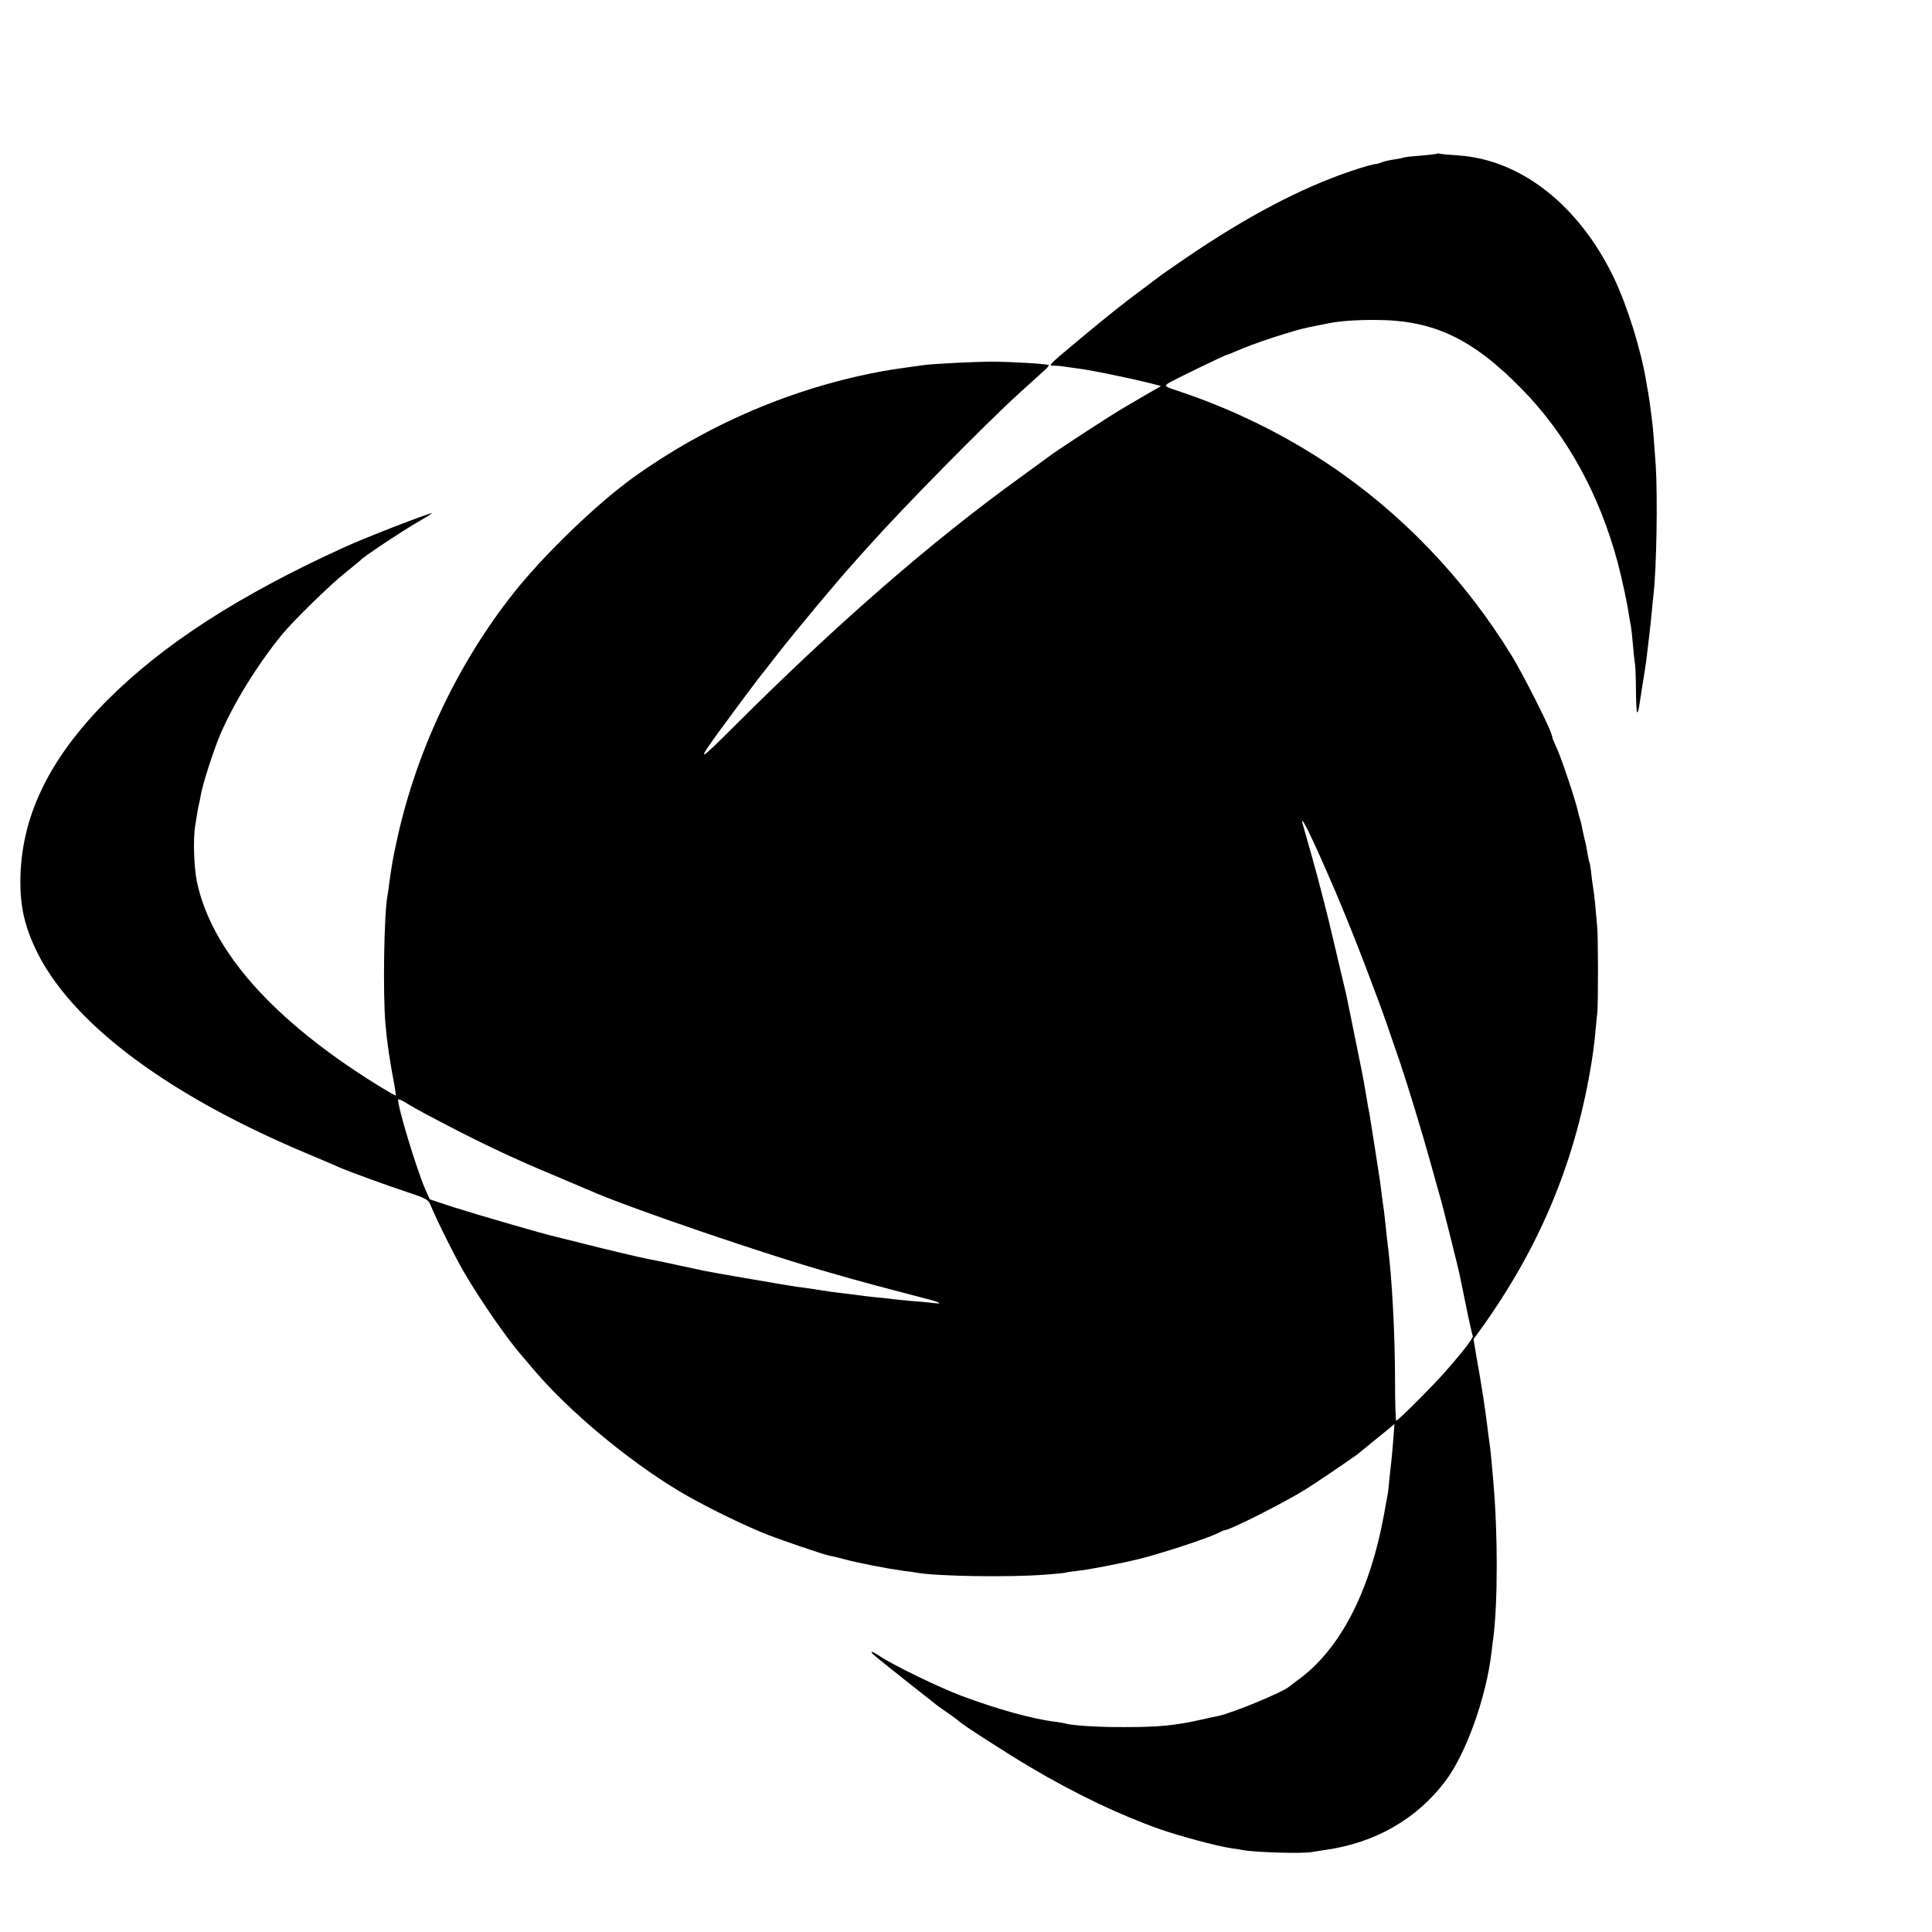
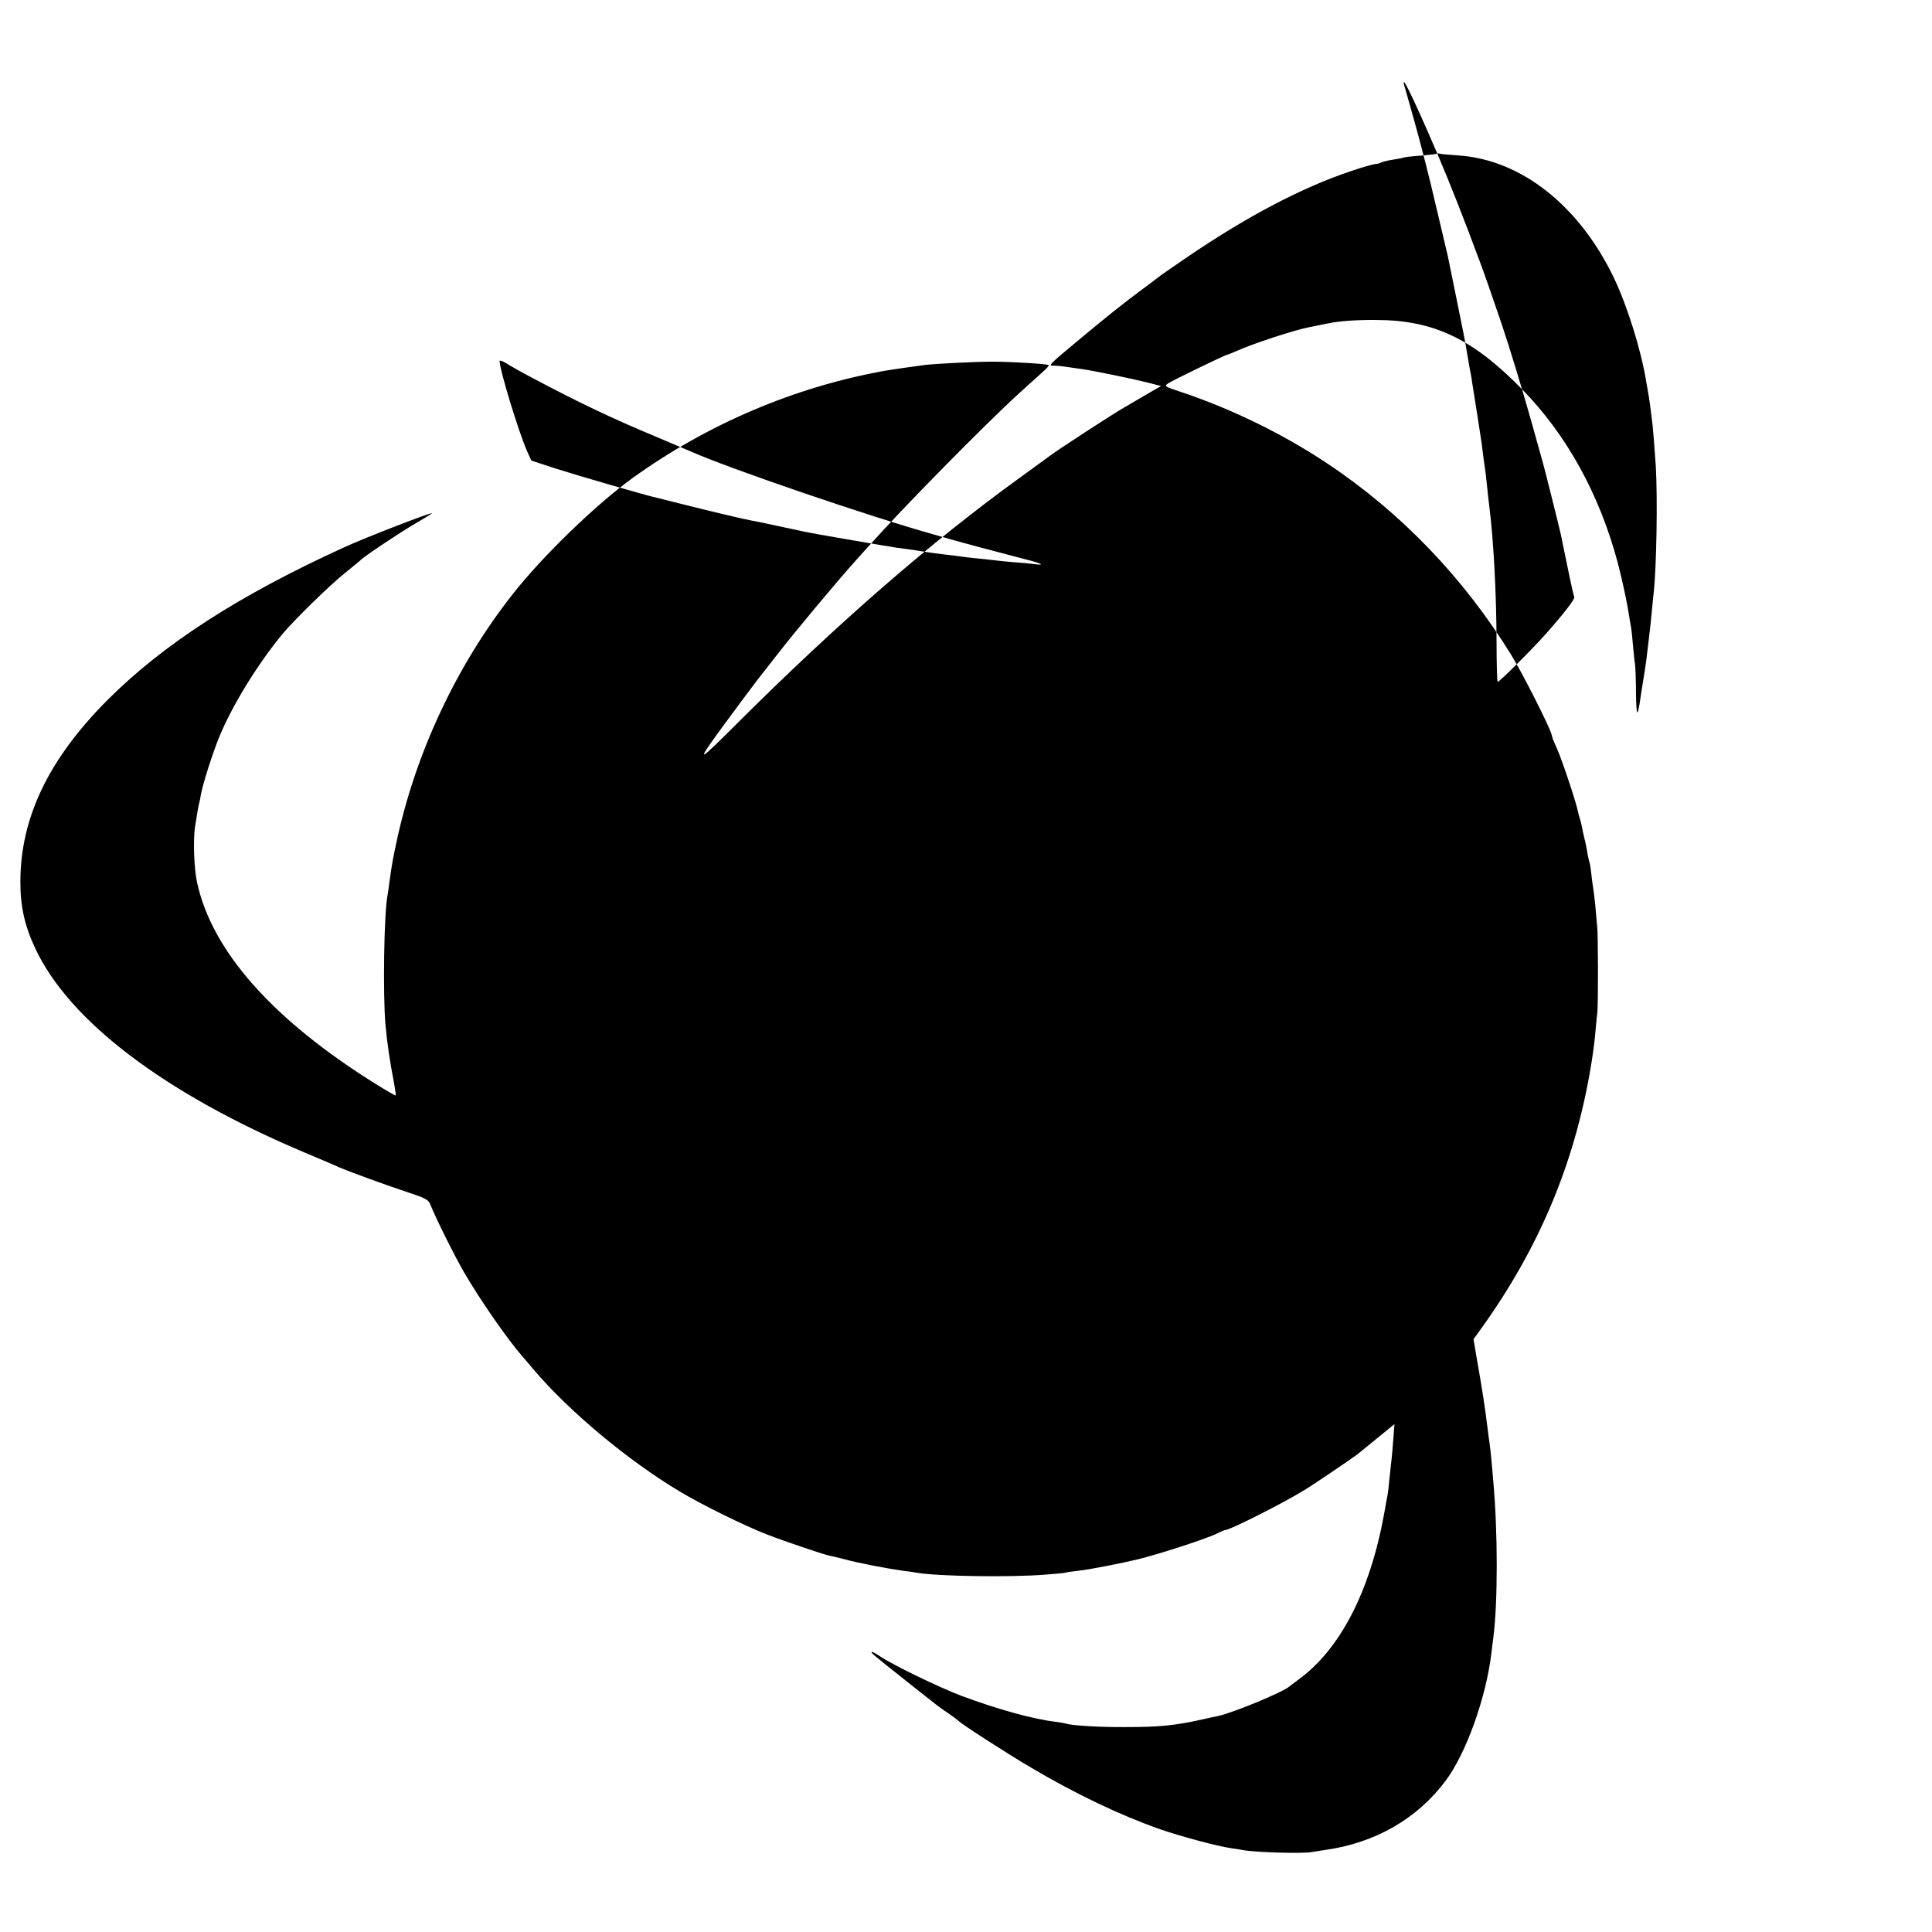
<svg xmlns="http://www.w3.org/2000/svg" version="1.0" width="1024pt" height="1024pt" viewBox="0 0 1024 1024" preserveAspectRatio="xMidYMid meet">
  <g transform="translate(0,1024) scale(0.1,-0.1)" fill="#000000" stroke="none">
-     <path d="M7618 9426 c-1 -2 -41 -7 -88 -11 -46 -3 -87 -8 -90 -10 -3 -2 -25 -6 -49 -10 -24 -3 -53 -10 -65 -14 -11 -5 -23 -9 -26 -9 -19 -1 -76 -17 -140 -39 -264 -89 -551 -240 -874 -460 -77 -53 -144 -99 -150 -105 -6 -5 -43 -33 -81 -61 -94 -69 -194 -149 -340 -271 -161 -134 -162 -136 -127 -134 9 0 36 -2 60 -6 23 -3 61 -9 85 -12 59 -8 268 -51 351 -72 l70 -18 -85 -49 c-46 -27 -93 -55 -104 -61 -61 -34 -373 -237 -410 -267 -5 -4 -72 -52 -147 -107 -472 -341 -966 -771 -1506 -1309 -203 -203 -213 -207 -93 -41 56 77 187 253 208 280 7 8 49 62 94 120 113 145 329 403 430 515 20 22 48 54 63 70 175 197 617 646 797 810 61 55 122 110 136 123 14 13 24 25 21 27 -6 6 -198 18 -298 18 -89 0 -287 -10 -355 -17 -47 -6 -180 -25 -220 -32 -478 -87 -934 -282 -1330 -566 -194 -140 -476 -412 -635 -614 -301 -381 -520 -850 -620 -1324 -18 -84 -22 -105 -36 -205 -3 -27 -8 -59 -10 -70 -19 -100 -25 -523 -11 -685 9 -101 23 -194 47 -319 5 -30 9 -56 7 -57 -2 -2 -48 25 -103 59 -549 342 -872 707 -950 1072 -16 77 -21 222 -10 295 14 87 17 105 21 120 2 8 7 29 9 45 10 58 65 230 101 316 69 165 199 376 330 536 63 76 255 264 336 328 41 33 76 62 79 65 11 15 204 144 291 195 52 30 92 55 89 55 -20 0 -352 -129 -466 -181 -557 -254 -957 -512 -1254 -809 -313 -314 -462 -625 -462 -965 0 -131 23 -233 79 -352 180 -385 686 -769 1428 -1082 83 -35 164 -69 180 -77 58 -25 250 -95 362 -132 100 -33 113 -40 124 -67 32 -79 133 -281 180 -361 87 -149 227 -350 305 -440 11 -12 39 -46 64 -75 185 -218 497 -479 769 -642 117 -71 347 -184 466 -230 95 -37 294 -104 329 -112 12 -2 46 -10 76 -18 80 -22 233 -51 320 -63 25 -3 56 -7 70 -10 111 -19 492 -25 680 -10 58 4 107 9 110 11 3 2 34 6 69 10 50 5 229 40 311 60 119 29 373 112 425 139 17 9 34 16 38 16 25 0 301 139 422 213 39 23 260 173 280 189 11 9 60 49 108 88 l88 72 -6 -78 c-3 -44 -8 -95 -10 -114 -2 -19 -7 -64 -11 -100 -3 -36 -7 -72 -9 -80 -2 -8 -10 -55 -19 -105 -76 -415 -235 -721 -460 -882 -17 -12 -36 -27 -42 -32 -37 -31 -293 -137 -376 -156 -13 -2 -52 -11 -88 -19 -144 -32 -228 -40 -405 -40 -137 -1 -286 8 -317 19 -7 2 -31 6 -53 9 -124 15 -310 67 -500 138 -122 46 -366 165 -432 210 -24 16 -43 26 -43 22 0 -8 -10 0 181 -152 187 -148 164 -131 224 -172 28 -19 52 -38 55 -41 13 -15 259 -174 380 -245 239 -142 479 -256 690 -330 107 -37 300 -89 375 -100 28 -4 56 -8 63 -10 63 -12 319 -20 367 -10 11 2 43 7 70 11 264 37 486 165 636 365 110 146 216 443 244 680 3 25 7 61 10 80 24 187 24 559 0 825 -2 28 -7 79 -10 115 -3 36 -8 76 -10 90 -2 14 -7 48 -10 75 -15 122 -29 212 -61 393 l-14 84 37 51 c307 426 495 871 582 1377 11 63 23 149 26 190 4 41 8 91 11 110 5 45 5 412 -1 465 -2 22 -7 72 -10 110 -4 39 -9 79 -11 90 -2 11 -7 45 -10 75 -3 30 -8 58 -10 61 -2 4 -6 24 -10 45 -3 22 -10 57 -16 79 -5 22 -12 51 -14 65 -3 14 -7 32 -10 40 -3 8 -8 26 -11 40 -7 42 -84 272 -109 328 -13 29 -23 53 -24 55 0 1 -3 13 -7 26 -11 41 -152 320 -211 416 -250 408 -587 759 -975 1017 -238 159 -514 293 -785 383 -79 26 -82 28 -62 42 21 15 306 153 315 153 3 0 24 9 48 19 85 39 309 112 387 127 14 3 63 13 100 20 55 12 152 19 255 18 303 -1 510 -99 771 -366 239 -244 412 -559 509 -923 25 -96 51 -219 60 -282 3 -21 8 -47 10 -58 2 -11 7 -54 10 -95 4 -41 8 -86 11 -100 2 -14 5 -83 5 -155 2 -124 8 -133 23 -30 2 17 9 57 14 90 6 33 13 83 17 110 3 28 10 84 15 125 5 41 12 104 15 140 3 36 8 81 10 100 15 138 21 496 11 670 -7 104 -16 220 -21 250 -2 14 -6 45 -9 70 -3 25 -8 55 -10 66 -2 12 -7 38 -10 57 -26 166 -101 406 -172 554 -184 384 -493 627 -824 649 -47 3 -90 7 -97 9 -6 2 -13 2 -15 1z m-538 -3916 c74 -175 133 -324 230 -585 17 -45 56 -156 110 -315 38 -112 111 -350 160 -525 27 -99 55 -196 60 -215 10 -35 89 -351 95 -380 2 -8 17 -85 35 -170 17 -85 34 -158 36 -161 5 -9 -57 -89 -150 -194 -72 -81 -246 -255 -256 -255 -3 0 -6 98 -6 218 -1 255 -16 539 -39 717 -2 17 -7 57 -10 90 -6 62 -12 109 -20 160 -2 17 -7 53 -10 80 -4 28 -16 106 -27 175 -11 69 -21 134 -23 145 -1 11 -7 47 -14 80 -6 33 -13 78 -17 100 -3 22 -26 139 -51 260 -25 121 -46 227 -48 235 -2 8 -22 94 -45 190 -23 96 -43 182 -45 190 -2 8 -13 53 -25 100 -12 47 -24 92 -26 100 -6 27 -72 264 -83 300 -36 115 35 -28 169 -340z m-4800 -1187 c244 -130 431 -219 655 -312 83 -35 168 -71 191 -81 205 -91 949 -345 1289 -440 17 -5 64 -18 105 -30 67 -19 132 -36 379 -101 84 -21 105 -33 46 -25 -22 3 -76 8 -120 11 -44 4 -92 9 -106 11 -14 2 -52 6 -85 9 -32 3 -70 8 -84 10 -14 2 -50 7 -80 10 -30 3 -80 10 -110 15 -30 5 -75 12 -100 15 -25 3 -56 7 -70 10 -14 2 -38 7 -55 9 -48 8 -218 37 -245 42 -14 3 -50 9 -80 14 -66 12 -64 11 -220 45 -69 15 -136 29 -150 31 -52 10 -245 56 -358 85 -64 16 -127 32 -140 35 -49 10 -414 116 -536 155 l-128 42 -23 51 c-46 106 -145 430 -145 477 0 5 17 -1 38 -14 20 -13 80 -47 132 -74z" />
+     <path d="M7618 9426 c-1 -2 -41 -7 -88 -11 -46 -3 -87 -8 -90 -10 -3 -2 -25 -6 -49 -10 -24 -3 -53 -10 -65 -14 -11 -5 -23 -9 -26 -9 -19 -1 -76 -17 -140 -39 -264 -89 -551 -240 -874 -460 -77 -53 -144 -99 -150 -105 -6 -5 -43 -33 -81 -61 -94 -69 -194 -149 -340 -271 -161 -134 -162 -136 -127 -134 9 0 36 -2 60 -6 23 -3 61 -9 85 -12 59 -8 268 -51 351 -72 l70 -18 -85 -49 c-46 -27 -93 -55 -104 -61 -61 -34 -373 -237 -410 -267 -5 -4 -72 -52 -147 -107 -472 -341 -966 -771 -1506 -1309 -203 -203 -213 -207 -93 -41 56 77 187 253 208 280 7 8 49 62 94 120 113 145 329 403 430 515 20 22 48 54 63 70 175 197 617 646 797 810 61 55 122 110 136 123 14 13 24 25 21 27 -6 6 -198 18 -298 18 -89 0 -287 -10 -355 -17 -47 -6 -180 -25 -220 -32 -478 -87 -934 -282 -1330 -566 -194 -140 -476 -412 -635 -614 -301 -381 -520 -850 -620 -1324 -18 -84 -22 -105 -36 -205 -3 -27 -8 -59 -10 -70 -19 -100 -25 -523 -11 -685 9 -101 23 -194 47 -319 5 -30 9 -56 7 -57 -2 -2 -48 25 -103 59 -549 342 -872 707 -950 1072 -16 77 -21 222 -10 295 14 87 17 105 21 120 2 8 7 29 9 45 10 58 65 230 101 316 69 165 199 376 330 536 63 76 255 264 336 328 41 33 76 62 79 65 11 15 204 144 291 195 52 30 92 55 89 55 -20 0 -352 -129 -466 -181 -557 -254 -957 -512 -1254 -809 -313 -314 -462 -625 -462 -965 0 -131 23 -233 79 -352 180 -385 686 -769 1428 -1082 83 -35 164 -69 180 -77 58 -25 250 -95 362 -132 100 -33 113 -40 124 -67 32 -79 133 -281 180 -361 87 -149 227 -350 305 -440 11 -12 39 -46 64 -75 185 -218 497 -479 769 -642 117 -71 347 -184 466 -230 95 -37 294 -104 329 -112 12 -2 46 -10 76 -18 80 -22 233 -51 320 -63 25 -3 56 -7 70 -10 111 -19 492 -25 680 -10 58 4 107 9 110 11 3 2 34 6 69 10 50 5 229 40 311 60 119 29 373 112 425 139 17 9 34 16 38 16 25 0 301 139 422 213 39 23 260 173 280 189 11 9 60 49 108 88 l88 72 -6 -78 c-3 -44 -8 -95 -10 -114 -2 -19 -7 -64 -11 -100 -3 -36 -7 -72 -9 -80 -2 -8 -10 -55 -19 -105 -76 -415 -235 -721 -460 -882 -17 -12 -36 -27 -42 -32 -37 -31 -293 -137 -376 -156 -13 -2 -52 -11 -88 -19 -144 -32 -228 -40 -405 -40 -137 -1 -286 8 -317 19 -7 2 -31 6 -53 9 -124 15 -310 67 -500 138 -122 46 -366 165 -432 210 -24 16 -43 26 -43 22 0 -8 -10 0 181 -152 187 -148 164 -131 224 -172 28 -19 52 -38 55 -41 13 -15 259 -174 380 -245 239 -142 479 -256 690 -330 107 -37 300 -89 375 -100 28 -4 56 -8 63 -10 63 -12 319 -20 367 -10 11 2 43 7 70 11 264 37 486 165 636 365 110 146 216 443 244 680 3 25 7 61 10 80 24 187 24 559 0 825 -2 28 -7 79 -10 115 -3 36 -8 76 -10 90 -2 14 -7 48 -10 75 -15 122 -29 212 -61 393 l-14 84 37 51 c307 426 495 871 582 1377 11 63 23 149 26 190 4 41 8 91 11 110 5 45 5 412 -1 465 -2 22 -7 72 -10 110 -4 39 -9 79 -11 90 -2 11 -7 45 -10 75 -3 30 -8 58 -10 61 -2 4 -6 24 -10 45 -3 22 -10 57 -16 79 -5 22 -12 51 -14 65 -3 14 -7 32 -10 40 -3 8 -8 26 -11 40 -7 42 -84 272 -109 328 -13 29 -23 53 -24 55 0 1 -3 13 -7 26 -11 41 -152 320 -211 416 -250 408 -587 759 -975 1017 -238 159 -514 293 -785 383 -79 26 -82 28 -62 42 21 15 306 153 315 153 3 0 24 9 48 19 85 39 309 112 387 127 14 3 63 13 100 20 55 12 152 19 255 18 303 -1 510 -99 771 -366 239 -244 412 -559 509 -923 25 -96 51 -219 60 -282 3 -21 8 -47 10 -58 2 -11 7 -54 10 -95 4 -41 8 -86 11 -100 2 -14 5 -83 5 -155 2 -124 8 -133 23 -30 2 17 9 57 14 90 6 33 13 83 17 110 3 28 10 84 15 125 5 41 12 104 15 140 3 36 8 81 10 100 15 138 21 496 11 670 -7 104 -16 220 -21 250 -2 14 -6 45 -9 70 -3 25 -8 55 -10 66 -2 12 -7 38 -10 57 -26 166 -101 406 -172 554 -184 384 -493 627 -824 649 -47 3 -90 7 -97 9 -6 2 -13 2 -15 1z c74 -175 133 -324 230 -585 17 -45 56 -156 110 -315 38 -112 111 -350 160 -525 27 -99 55 -196 60 -215 10 -35 89 -351 95 -380 2 -8 17 -85 35 -170 17 -85 34 -158 36 -161 5 -9 -57 -89 -150 -194 -72 -81 -246 -255 -256 -255 -3 0 -6 98 -6 218 -1 255 -16 539 -39 717 -2 17 -7 57 -10 90 -6 62 -12 109 -20 160 -2 17 -7 53 -10 80 -4 28 -16 106 -27 175 -11 69 -21 134 -23 145 -1 11 -7 47 -14 80 -6 33 -13 78 -17 100 -3 22 -26 139 -51 260 -25 121 -46 227 -48 235 -2 8 -22 94 -45 190 -23 96 -43 182 -45 190 -2 8 -13 53 -25 100 -12 47 -24 92 -26 100 -6 27 -72 264 -83 300 -36 115 35 -28 169 -340z m-4800 -1187 c244 -130 431 -219 655 -312 83 -35 168 -71 191 -81 205 -91 949 -345 1289 -440 17 -5 64 -18 105 -30 67 -19 132 -36 379 -101 84 -21 105 -33 46 -25 -22 3 -76 8 -120 11 -44 4 -92 9 -106 11 -14 2 -52 6 -85 9 -32 3 -70 8 -84 10 -14 2 -50 7 -80 10 -30 3 -80 10 -110 15 -30 5 -75 12 -100 15 -25 3 -56 7 -70 10 -14 2 -38 7 -55 9 -48 8 -218 37 -245 42 -14 3 -50 9 -80 14 -66 12 -64 11 -220 45 -69 15 -136 29 -150 31 -52 10 -245 56 -358 85 -64 16 -127 32 -140 35 -49 10 -414 116 -536 155 l-128 42 -23 51 c-46 106 -145 430 -145 477 0 5 17 -1 38 -14 20 -13 80 -47 132 -74z" />
  </g>
</svg>